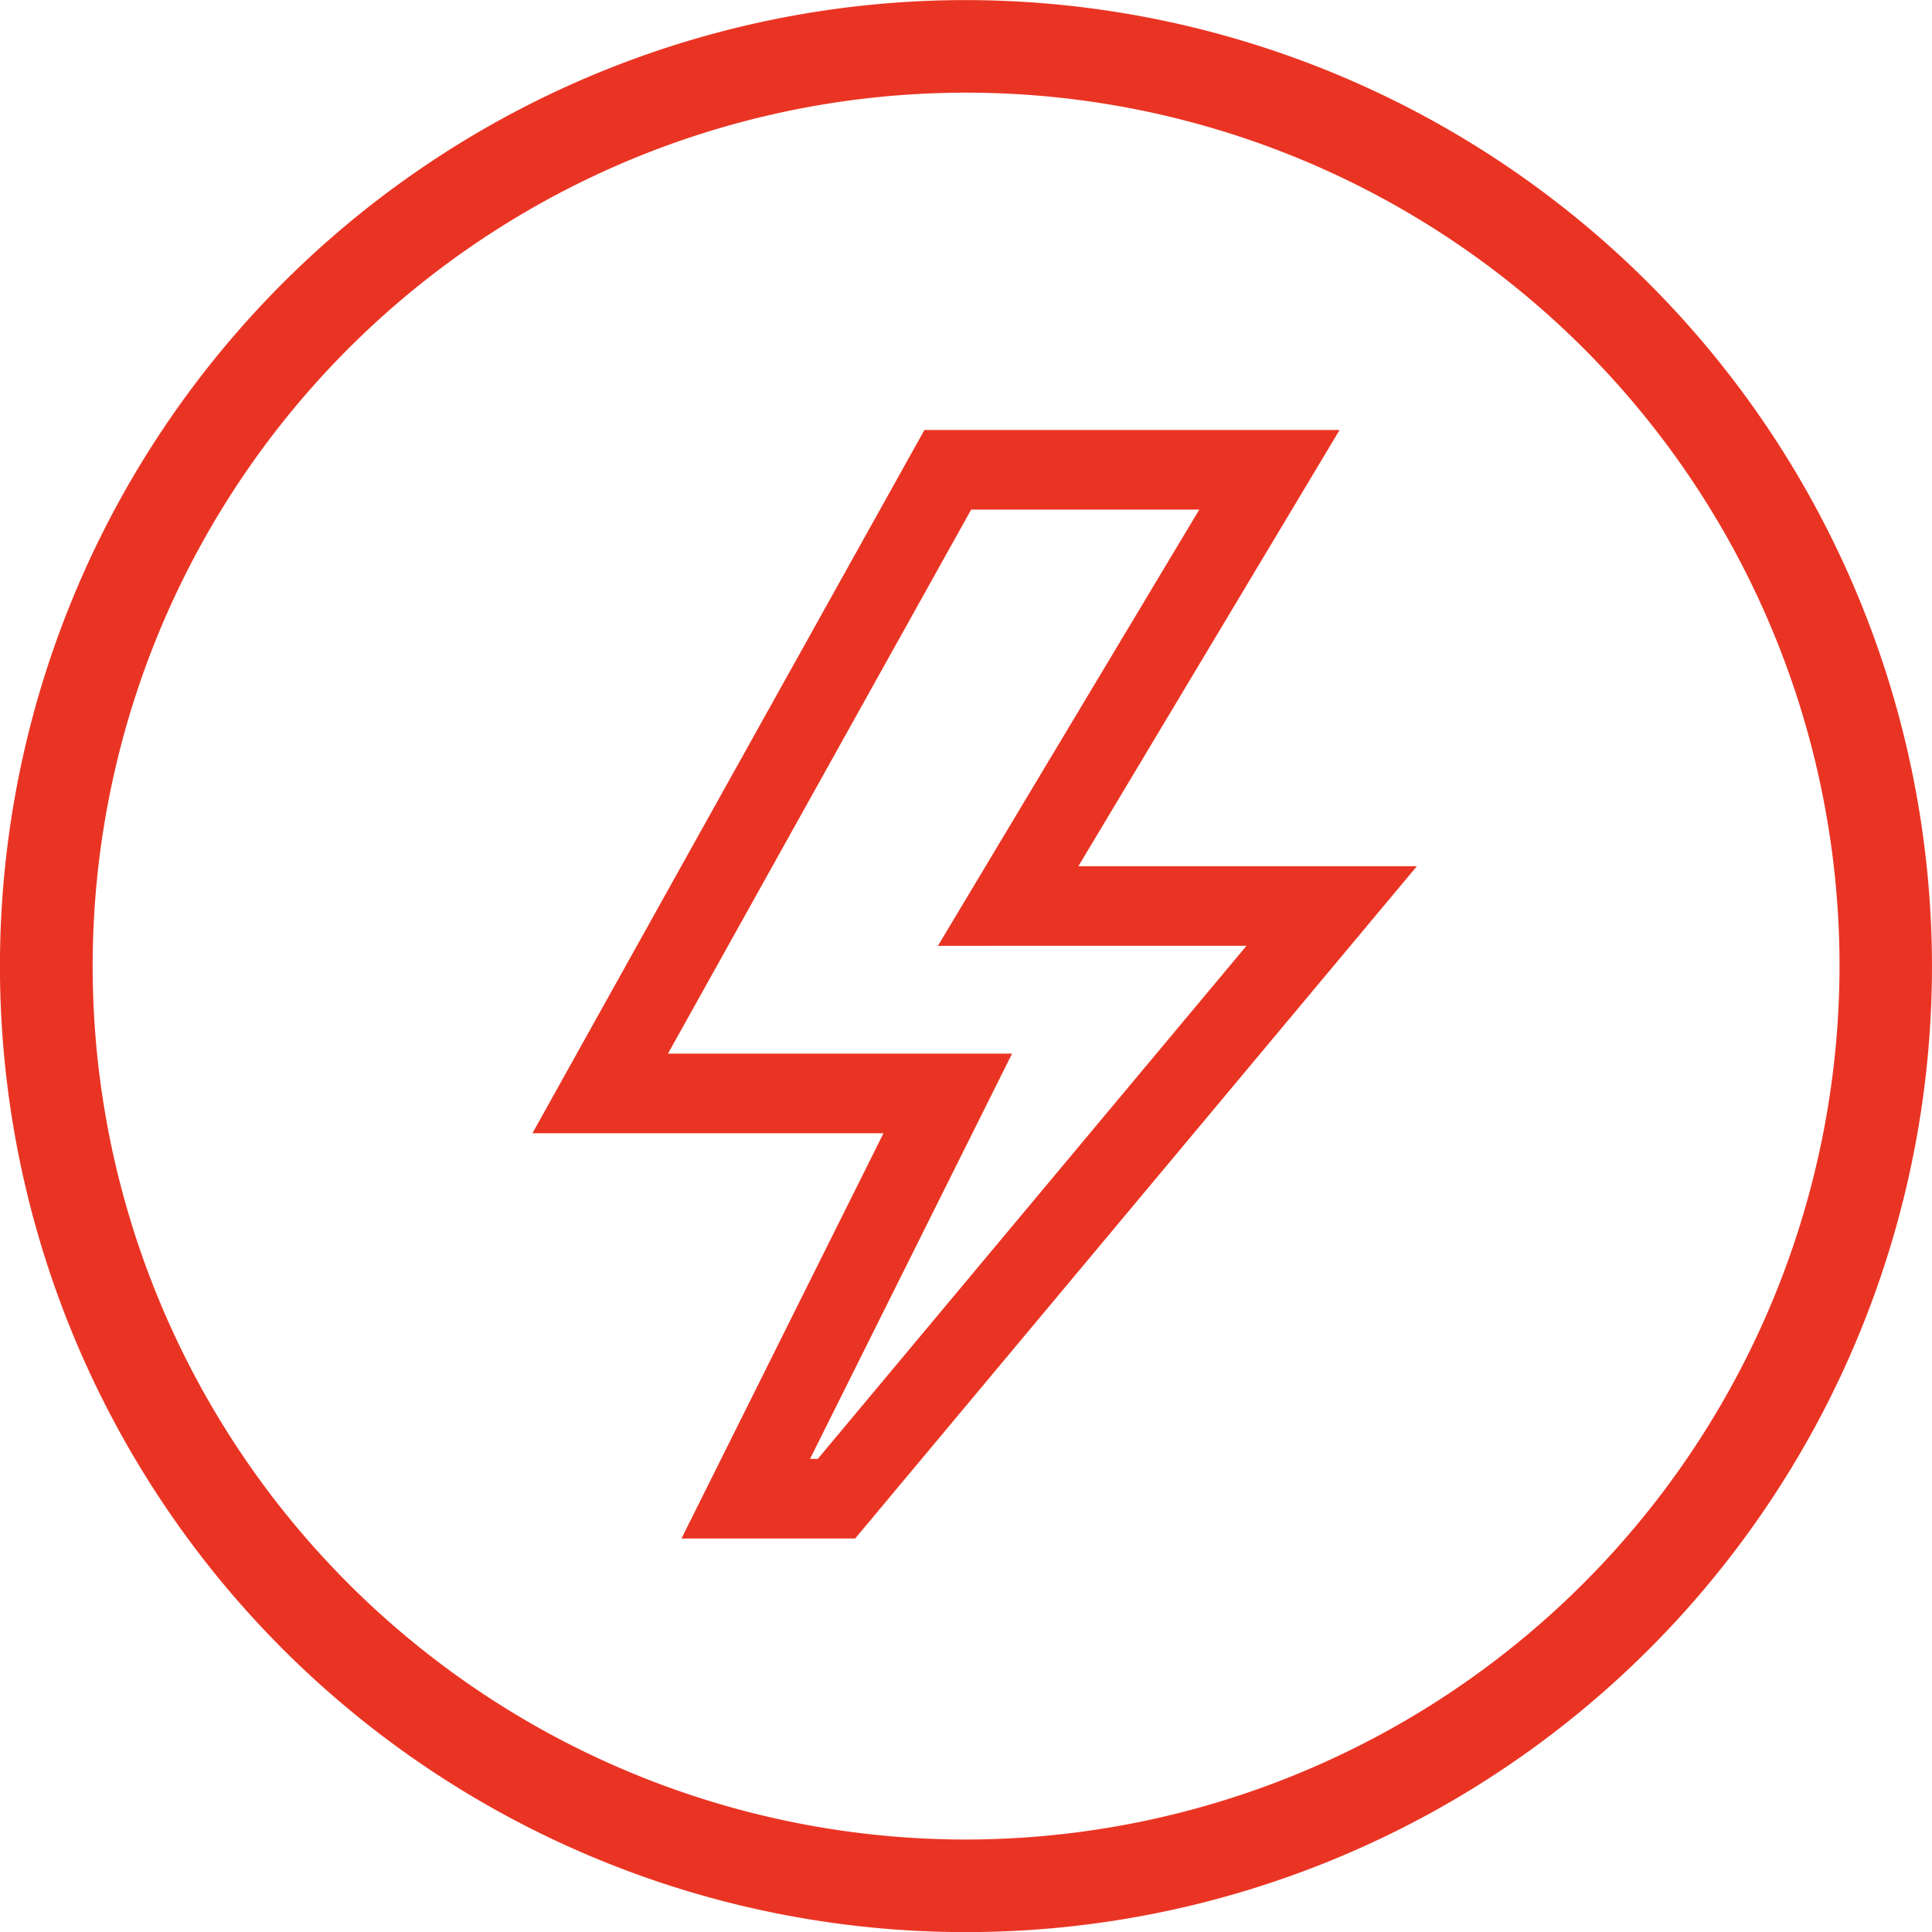
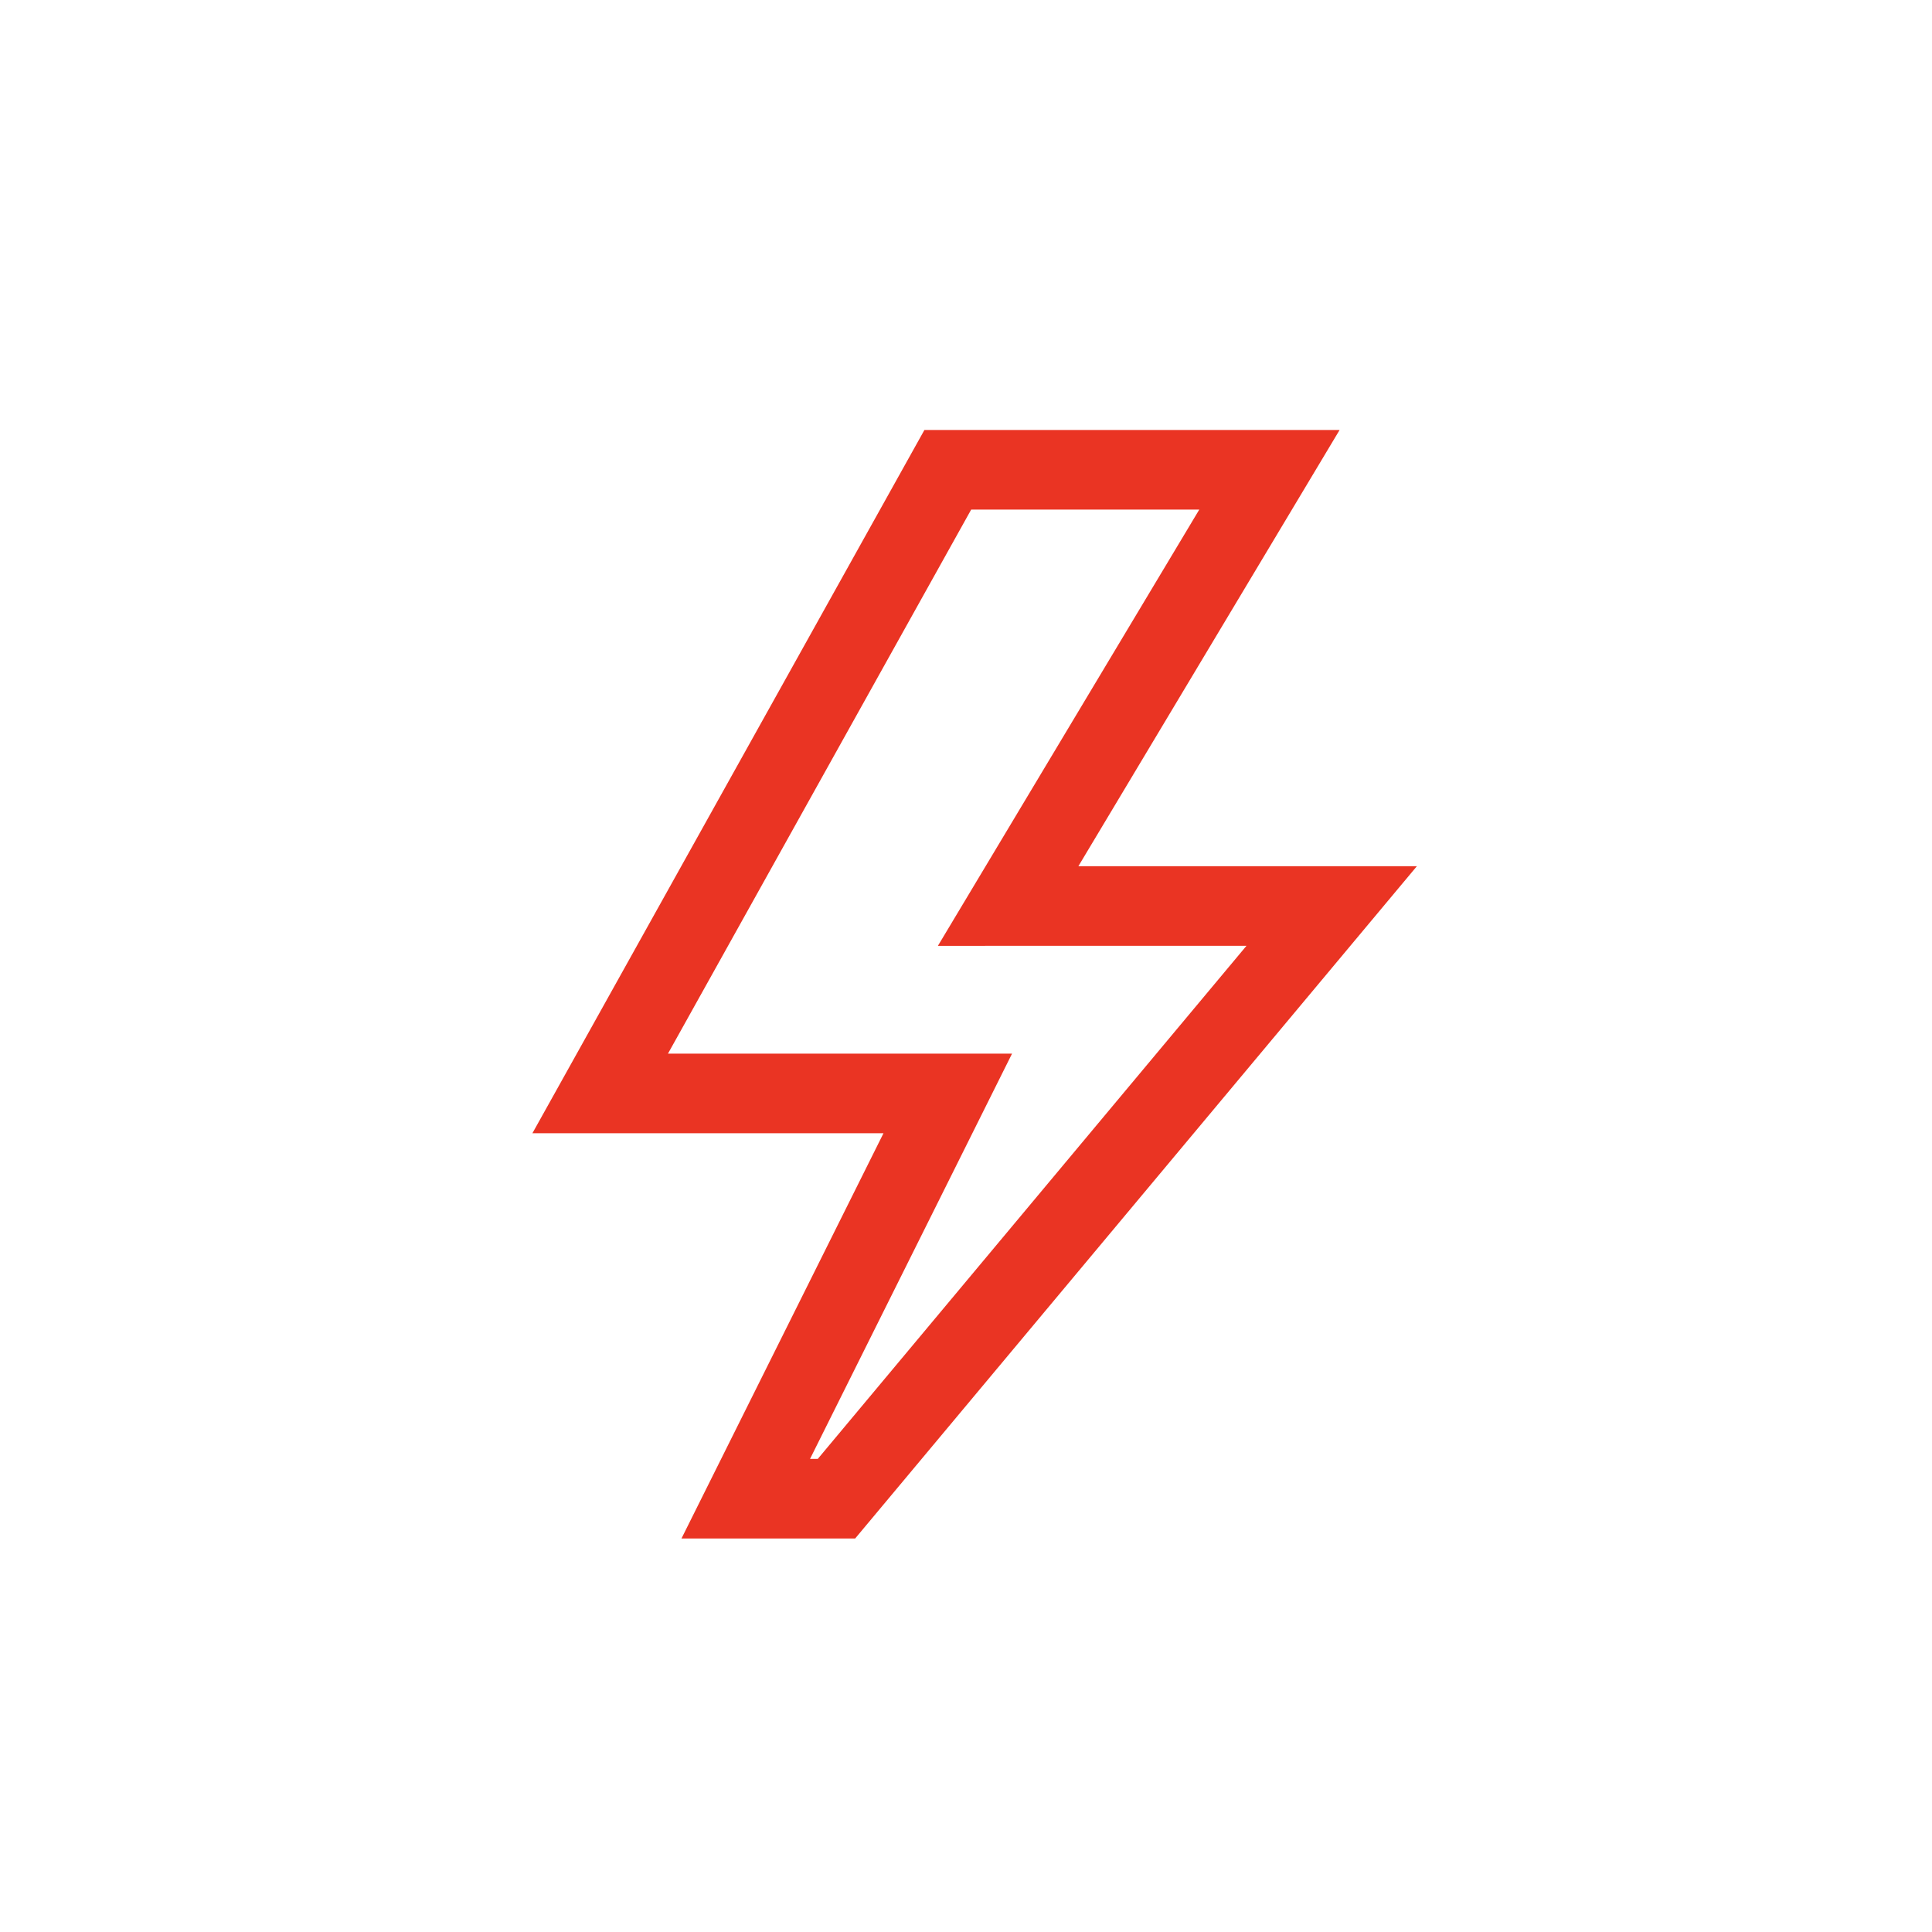
<svg xmlns="http://www.w3.org/2000/svg" width="71.539" height="71.541" viewBox="0 0 71.539 71.541">
  <defs>
    <style>.a{fill:#ea3423;}</style>
  </defs>
-   <path class="a" d="M479.854,356.2A32.342,32.342,0,1,1,512.2,323.854,32.38,32.38,0,0,1,479.854,356.2m0-68.112a35.77,35.77,0,1,0,35.769,35.769,35.807,35.807,0,0,0-35.769-35.769" transform="translate(-444.085 -288.085)" />
  <path class="a" d="M480.4,315.16l-15.875,19h-.287l7.481-15.007H458.978l11.227-20.144h8.446l-9.678,16.153Zm3.448-19.1H468.474L453.959,322.1h13l-7.481,15.007h6.431l20.8-24.894H474.175Z" transform="translate(-434.244 -280.139)" />
</svg>